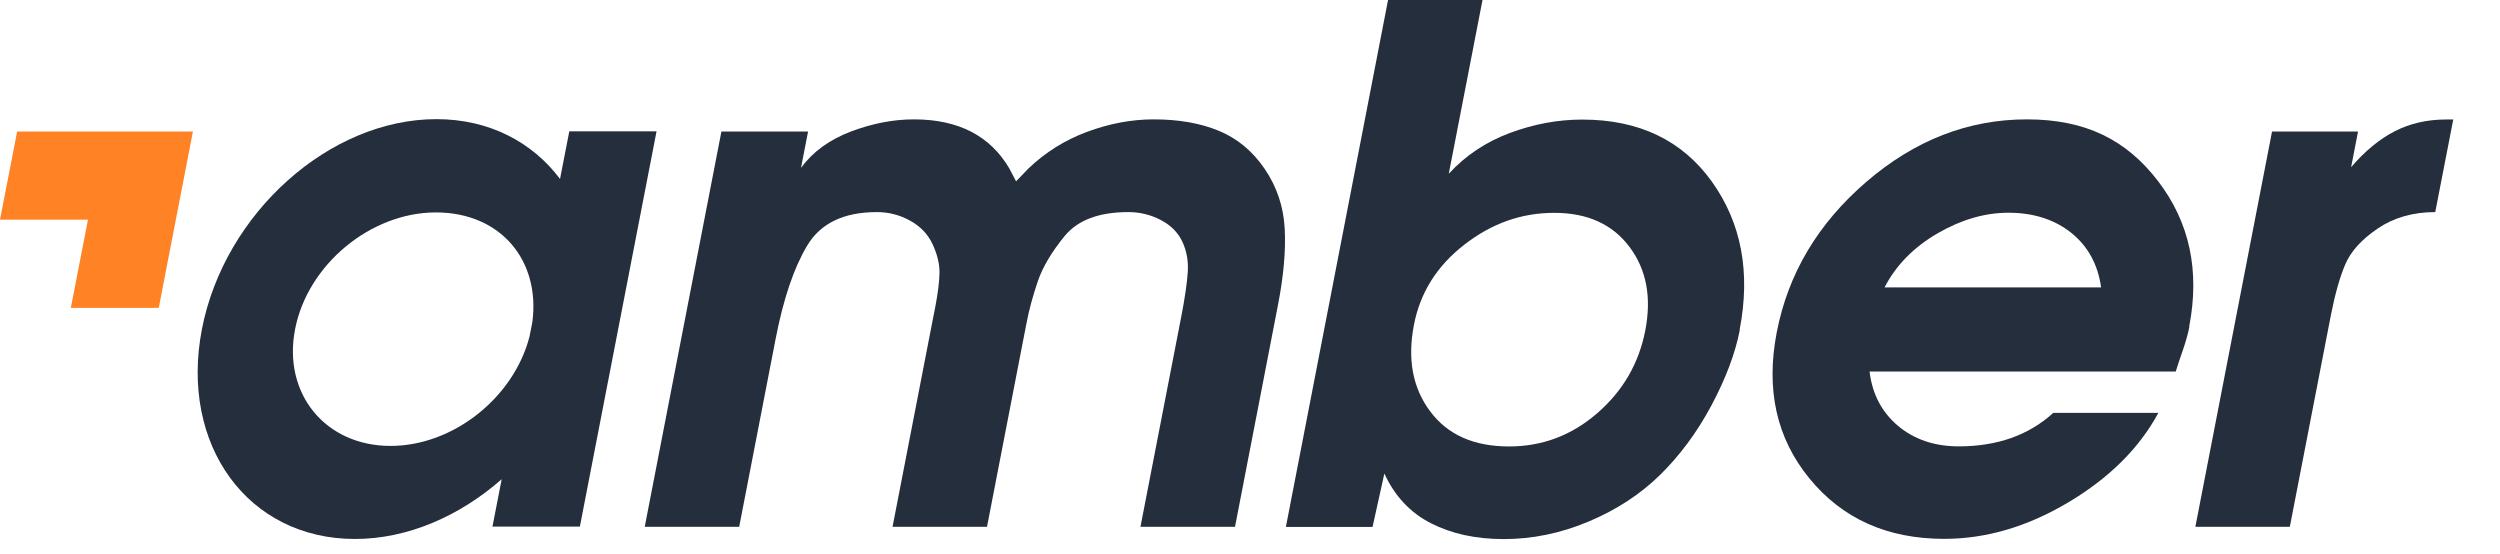
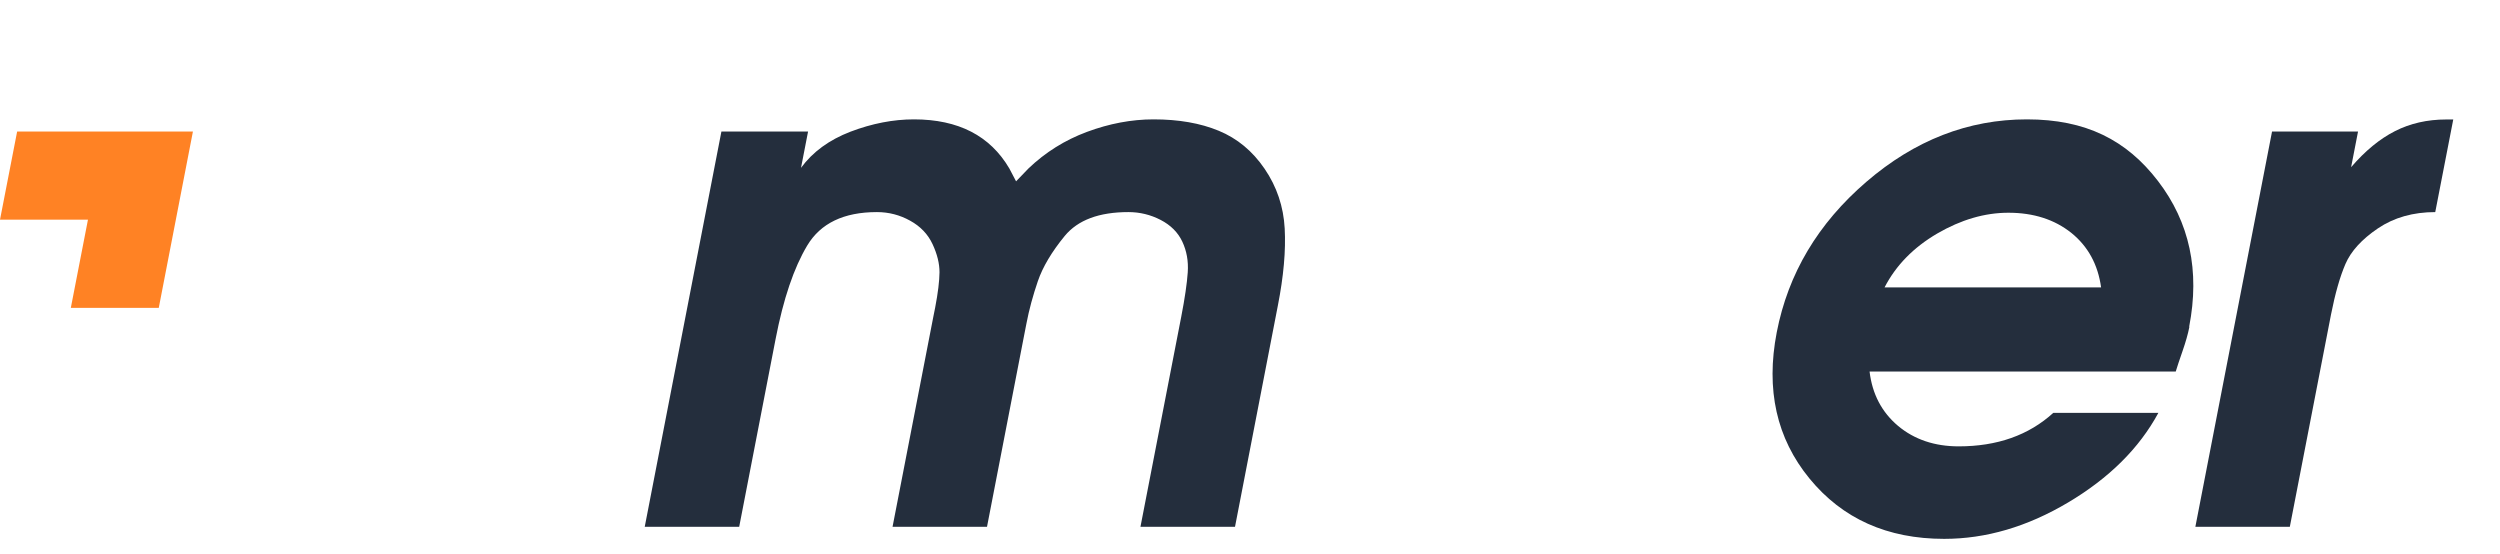
<svg xmlns="http://www.w3.org/2000/svg" width="158" height="35" viewBox="0 0 158 35" fill="none">
  <path d="M78.047 33.294H72.077L74.654 20.02C74.881 18.852 75.018 17.911 75.066 17.21C75.114 16.503 74.997 15.857 74.723 15.273C74.449 14.689 73.99 14.229 73.352 13.899C72.715 13.569 72.036 13.404 71.317 13.404C69.459 13.404 68.123 13.906 67.293 14.909C66.471 15.912 65.902 16.867 65.593 17.767C65.285 18.667 65.038 19.567 64.867 20.467L64.682 21.415L62.379 33.294H56.409L58.986 20.02L59.103 19.436C59.281 18.509 59.37 17.767 59.377 17.21C59.377 16.654 59.233 16.063 58.938 15.431C58.643 14.799 58.17 14.304 57.519 13.947C56.875 13.589 56.176 13.404 55.422 13.404C53.325 13.404 51.858 14.112 51.015 15.52C50.172 16.928 49.507 18.893 49.02 21.415L46.717 33.294H40.747L45.593 8.313H51.07L50.624 10.608C51.358 9.605 52.399 8.842 53.757 8.32C55.114 7.805 56.45 7.544 57.759 7.544C60.569 7.544 62.578 8.581 63.791 10.649L64.216 11.46L64.997 10.649C66.059 9.632 67.293 8.856 68.698 8.334C70.103 7.812 71.508 7.544 72.907 7.544C74.49 7.544 75.868 7.784 77.026 8.265C78.191 8.746 79.158 9.543 79.925 10.67C80.693 11.796 81.118 13.054 81.193 14.441C81.269 15.829 81.125 17.457 80.761 19.312L78.054 33.287L78.047 33.294Z" fill="#242E3D" />
-   <path d="M109.96 20.831C109.672 22.329 109.068 23.922 108.157 25.633C107.245 27.337 106.155 28.8 104.901 30.03C103.647 31.253 102.139 32.236 100.378 32.971C98.623 33.706 96.841 34.07 95.045 34.07C93.249 34.07 91.741 33.733 90.432 33.067C89.123 32.401 88.143 31.349 87.492 29.927L86.745 33.301H81.268L87.725 0H93.695L91.563 10.979C92.626 9.825 93.914 8.966 95.429 8.402C96.944 7.839 98.465 7.557 99.994 7.557C103.585 7.557 106.32 8.87 108.191 11.48C110.062 14.098 110.645 17.217 109.946 20.831H109.96ZM103.983 20.879C104.387 18.79 104.058 17.032 102.982 15.603C101.913 14.174 100.33 13.452 98.232 13.452C96.135 13.452 94.27 14.125 92.543 15.465C90.816 16.805 89.754 18.495 89.363 20.522C88.938 22.7 89.281 24.527 90.391 26.004C91.495 27.481 93.153 28.216 95.374 28.216C97.471 28.216 99.329 27.516 100.946 26.114C102.564 24.713 103.578 22.968 103.983 20.879Z" fill="#242E3D" />
  <path d="M138.369 20.659C138.28 21.106 138.136 21.614 137.938 22.184C137.739 22.755 137.595 23.187 137.506 23.483H118.157C118.328 24.912 118.931 26.052 119.959 26.918C120.987 27.777 122.269 28.21 123.791 28.21C126.217 28.21 128.212 27.509 129.768 26.094H136.409C135.196 28.333 133.297 30.216 130.707 31.755C128.116 33.294 125.511 34.056 122.872 34.056C119.281 34.056 116.443 32.785 114.36 30.243C112.276 27.701 111.591 24.623 112.29 21.003C113.009 17.293 114.894 14.125 117.951 11.494C121.008 8.863 124.387 7.544 128.102 7.544C131.817 7.544 134.394 8.842 136.389 11.446C138.383 14.05 139.041 17.114 138.356 20.645L138.369 20.659ZM132.79 18.172C132.591 16.715 131.961 15.568 130.905 14.716C129.843 13.871 128.52 13.445 126.93 13.445C125.436 13.445 123.935 13.885 122.434 14.758C120.933 15.637 119.822 16.77 119.103 18.165H132.797L132.79 18.172Z" fill="#242E3D" />
  <path d="M153.915 13.404C152.51 13.404 151.297 13.748 150.282 14.435C149.268 15.122 148.583 15.87 148.233 16.681C147.884 17.492 147.582 18.55 147.322 19.869L144.717 33.294H138.747L143.593 8.313H149.028L148.59 10.567C149.481 9.529 150.406 8.773 151.365 8.286C152.325 7.798 153.408 7.551 154.601 7.551H155.046L153.908 13.404H153.915Z" fill="#242E3D" />
  <path d="M6.635 8.313H1.083L0 13.885H5.559L4.476 19.457H10.034L12.193 8.313H6.635Z" fill="#FF8224" />
-   <path d="M35.977 8.313L35.394 11.309C33.64 8.973 30.905 7.53 27.581 7.53C20.816 7.53 14.188 13.473 12.762 20.797C11.343 28.127 15.668 34.063 22.433 34.063C25.757 34.063 29.054 32.62 31.707 30.285L31.124 33.28H36.648L41.494 8.299H35.97L35.977 8.313ZM24.681 28.182C20.562 28.182 17.855 24.878 18.65 20.803C19.438 16.729 23.42 13.425 27.546 13.425C31.672 13.425 34.154 16.489 33.646 20.35L33.468 21.257C32.481 25.118 28.65 28.182 24.681 28.182Z" fill="#242E3D" />
</svg>